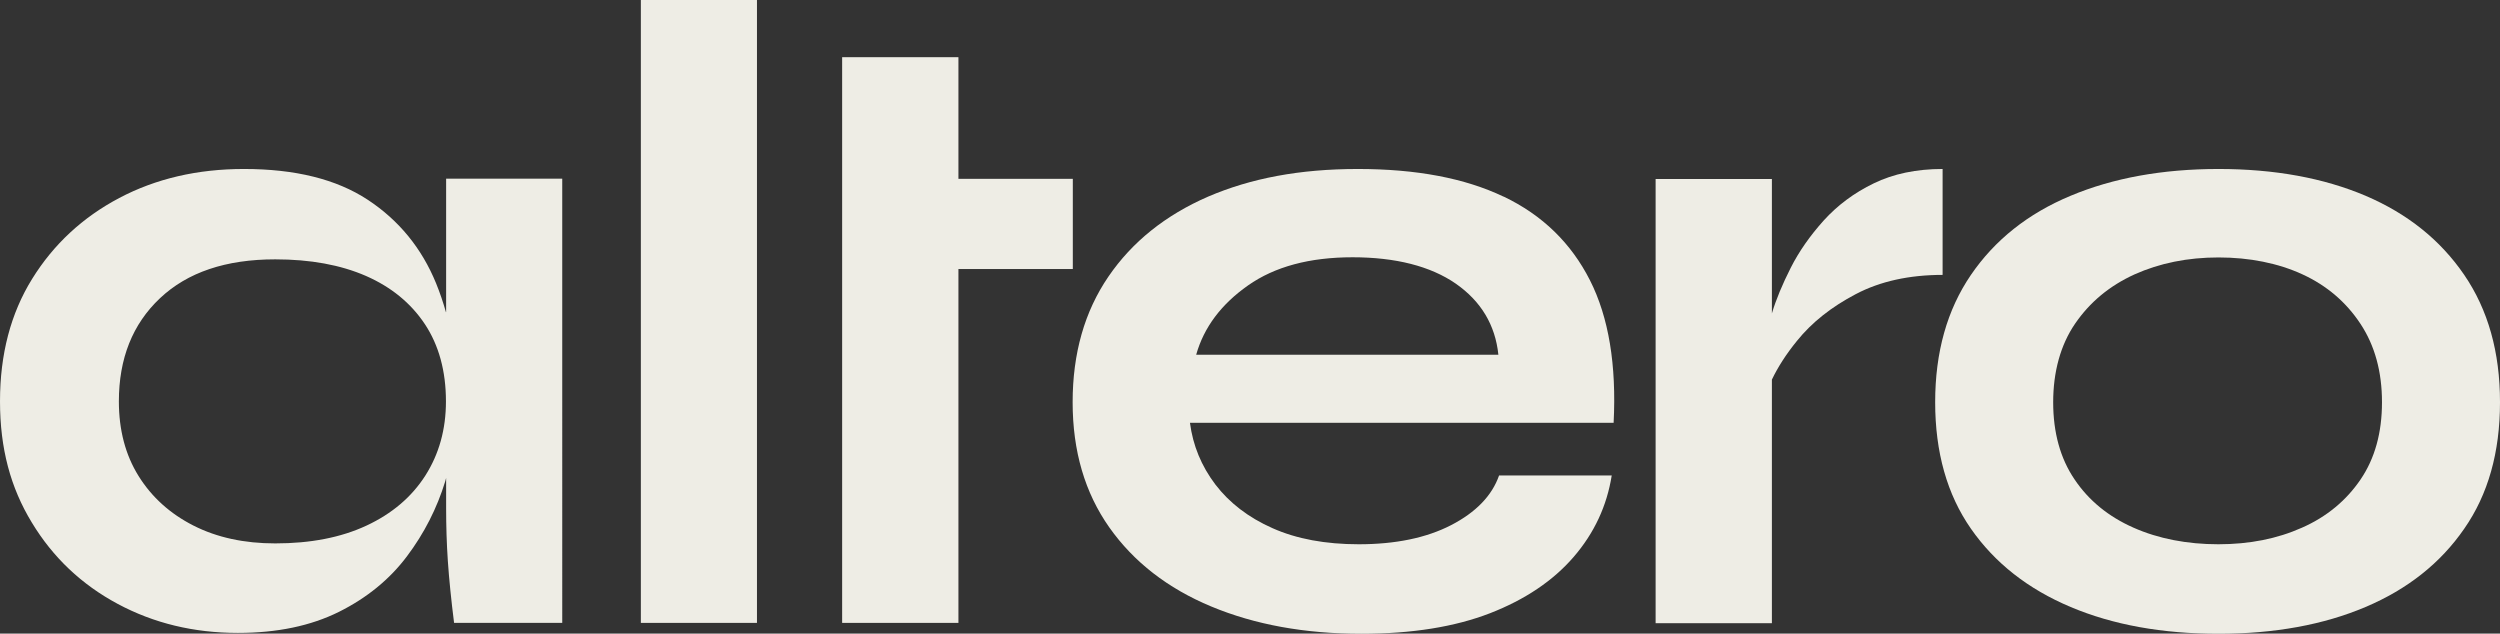
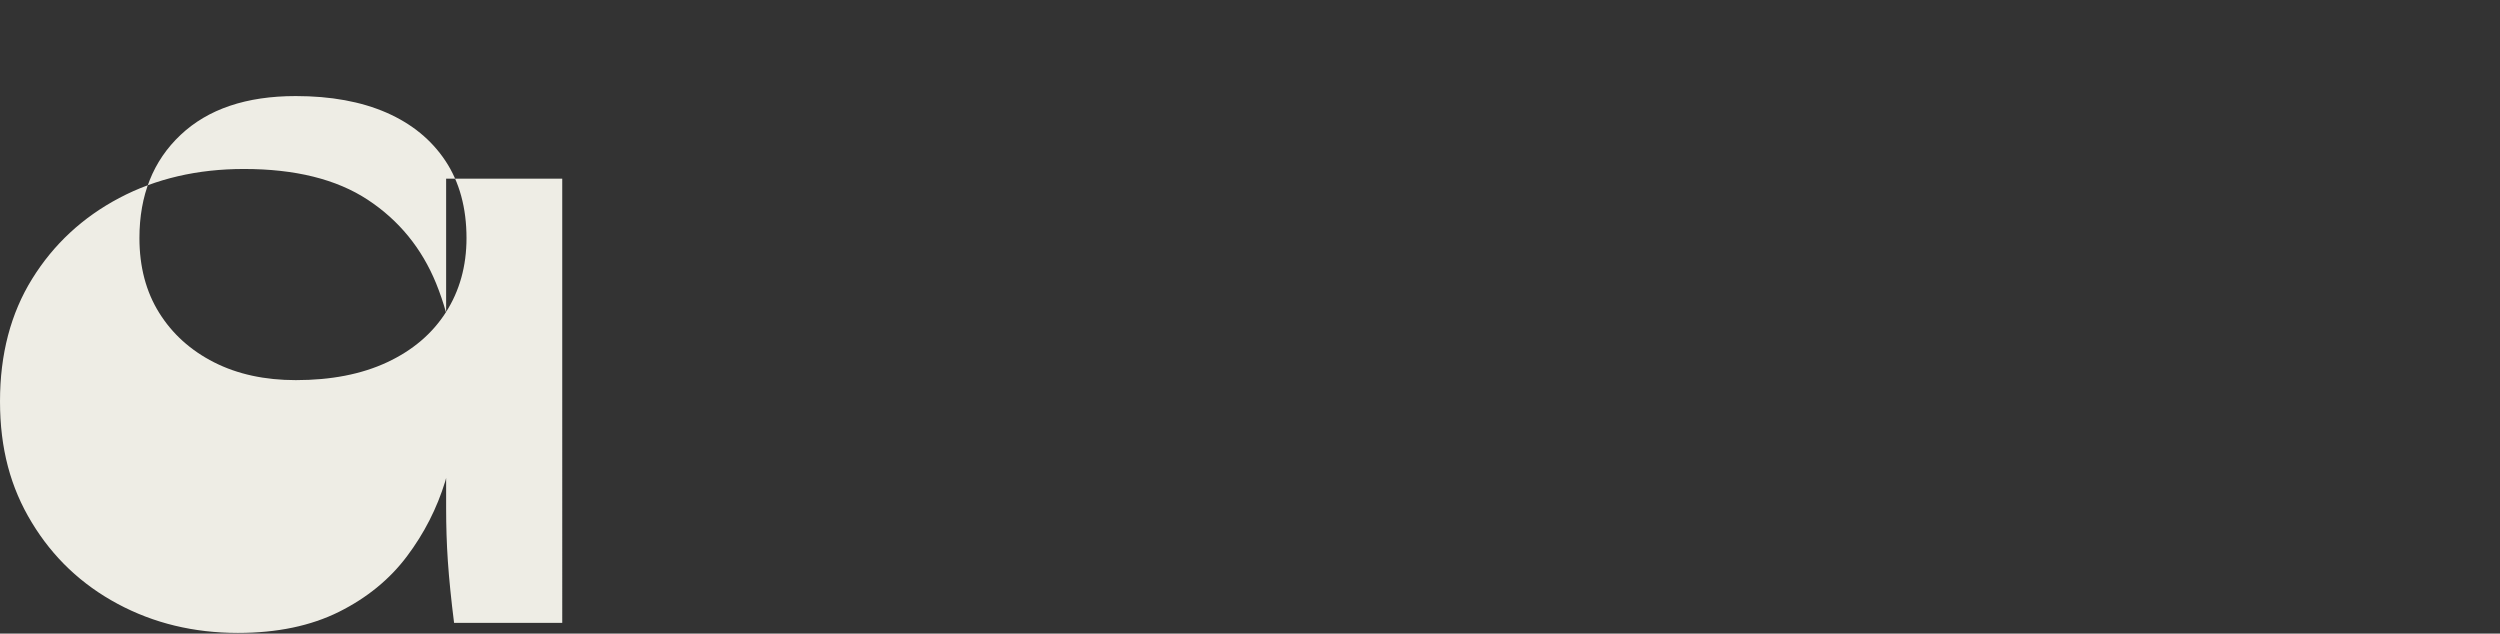
<svg xmlns="http://www.w3.org/2000/svg" id="Layer_2" data-name="Layer 2" viewBox="0 0 144.69 36.67">
  <rect x="0" y="0" width="144.69" height="36.67" fill="#333333" stroke="none" />
  <defs>
    <style> .cls-1 { fill: #eeede5; } </style>
  </defs>
  <g id="Layer_1-2" data-name="Layer 1">
-     <path class="cls-1" d="M25.81,18.07c-.16-.57-.35-1.13-.57-1.67-.83-2.03-2.15-3.65-3.96-4.84-1.81-1.19-4.2-1.78-7.16-1.78-2.69,0-5.1.56-7.22,1.68-2.12,1.12-3.8,2.68-5.04,4.68-1.24,2-1.86,4.36-1.86,7.09s.61,4.99,1.84,7.01c1.22,2.02,2.88,3.59,4.97,4.71,2.09,1.12,4.4,1.68,6.96,1.68,2.28,0,4.22-.41,5.85-1.22,1.62-.81,2.93-1.88,3.93-3.21,1-1.33,1.74-2.78,2.22-4.35.02-.06.03-.13.05-.19v1.77c0,1,.03,2.02.1,3.05.07,1.03.19,2.22.36,3.57h6.26V10.34h-6.72v7.72ZM24.62,27.52c-.79,1.24-1.93,2.21-3.41,2.9-1.48.69-3.24,1.03-5.28,1.03-1.79,0-3.37-.34-4.73-1.03-1.36-.69-2.42-1.65-3.18-2.87-.76-1.22-1.14-2.66-1.14-4.32,0-2.48.79-4.47,2.38-5.97,1.59-1.5,3.81-2.25,6.67-2.25,2.03,0,3.78.32,5.25.96,1.46.64,2.6,1.57,3.41,2.79.81,1.22,1.22,2.72,1.22,4.47,0,1.62-.4,3.05-1.19,4.29" />
-     <rect class="cls-1" x="37.09" width="6.72" height="36.05" />
-     <polygon class="cls-1" points="62.09 15.57 62.09 10.35 55.47 10.35 55.47 3.31 48.74 3.31 48.74 36.05 55.47 36.05 55.47 15.57 62.09 15.57" />
-     <path class="cls-1" d="M87.02,11.38c-2.24-1.07-5.05-1.6-8.43-1.6s-6.2.54-8.67,1.6c-2.46,1.07-4.39,2.61-5.77,4.63-1.38,2.02-2.07,4.44-2.07,7.27s.71,5.24,2.12,7.24c1.41,2,3.38,3.53,5.9,4.58,2.52,1.05,5.41,1.58,8.69,1.58,2.93,0,5.41-.4,7.45-1.19,2.03-.79,3.65-1.88,4.84-3.26,1.19-1.38,1.92-2.95,2.2-4.71h-6.52c-.41,1.17-1.34,2.13-2.77,2.87-1.43.74-3.22,1.11-5.35,1.11-1.93,0-3.6-.31-4.99-.93-1.4-.62-2.5-1.47-3.31-2.53-.81-1.07-1.3-2.26-1.47-3.57h24.52c.17-3.34-.28-6.1-1.37-8.25-1.09-2.15-2.75-3.77-4.99-4.84M69.23,20.53c.45-1.59,1.45-2.92,3-4.01,1.55-1.09,3.57-1.63,6.05-1.63s4.51.51,5.98,1.53c1.46,1.02,2.28,2.39,2.46,4.11h-17.48Z" />
-     <path class="cls-1" d="M112.43,9.78c-1.52,0-2.85.28-3.98.83-1.14.55-2.1,1.27-2.9,2.15-.79.88-1.43,1.79-1.91,2.74-.48.95-.85,1.83-1.09,2.64v-7.78h-6.73v25.71h6.73v-14.1c.35-.73.83-1.48,1.45-2.24.86-1.07,2-1.97,3.41-2.71,1.41-.74,3.09-1.11,5.02-1.11v-6.1Z" />
-     <path class="cls-1" d="M142.62,15.91c-1.38-2.02-3.28-3.54-5.71-4.58-2.43-1.03-5.27-1.55-8.51-1.55s-6.1.52-8.56,1.55c-2.47,1.03-4.39,2.56-5.77,4.58-1.38,2.02-2.07,4.47-2.07,7.37s.69,5.34,2.07,7.32c1.38,1.98,3.3,3.49,5.77,4.53,2.46,1.04,5.32,1.55,8.56,1.55s6.08-.52,8.51-1.55c2.43-1.03,4.34-2.54,5.71-4.53,1.38-1.98,2.07-4.42,2.07-7.32s-.69-5.35-2.07-7.37M136.62,27.75c-.83,1.22-1.96,2.16-3.39,2.79-1.43.64-3.04.96-4.84.96s-3.47-.32-4.91-.96c-1.45-.64-2.59-1.57-3.41-2.79-.83-1.22-1.24-2.72-1.24-4.47s.42-3.31,1.27-4.55c.85-1.24,1.99-2.19,3.44-2.85,1.45-.65,3.07-.98,4.86-.98s3.45.33,4.86.98c1.41.65,2.53,1.61,3.36,2.87.83,1.26,1.24,2.77,1.24,4.53s-.41,3.25-1.24,4.47" />
+     <path class="cls-1" d="M25.81,18.07c-.16-.57-.35-1.13-.57-1.67-.83-2.03-2.15-3.65-3.96-4.84-1.81-1.19-4.2-1.78-7.16-1.78-2.69,0-5.1.56-7.22,1.68-2.12,1.12-3.8,2.68-5.04,4.68-1.24,2-1.86,4.36-1.86,7.09s.61,4.99,1.84,7.01c1.22,2.02,2.88,3.59,4.97,4.71,2.09,1.12,4.4,1.68,6.96,1.68,2.28,0,4.22-.41,5.85-1.22,1.62-.81,2.93-1.88,3.93-3.21,1-1.33,1.74-2.78,2.22-4.35.02-.06.03-.13.05-.19v1.77c0,1,.03,2.02.1,3.05.07,1.03.19,2.22.36,3.57h6.26V10.34h-6.72v7.72Zc-.79,1.24-1.93,2.21-3.41,2.9-1.48.69-3.24,1.03-5.28,1.03-1.79,0-3.37-.34-4.73-1.03-1.36-.69-2.42-1.65-3.18-2.87-.76-1.22-1.14-2.66-1.14-4.32,0-2.48.79-4.47,2.38-5.97,1.59-1.5,3.81-2.25,6.67-2.25,2.03,0,3.78.32,5.25.96,1.46.64,2.6,1.57,3.41,2.79.81,1.22,1.22,2.72,1.22,4.47,0,1.62-.4,3.05-1.19,4.29" />
  </g>
</svg>